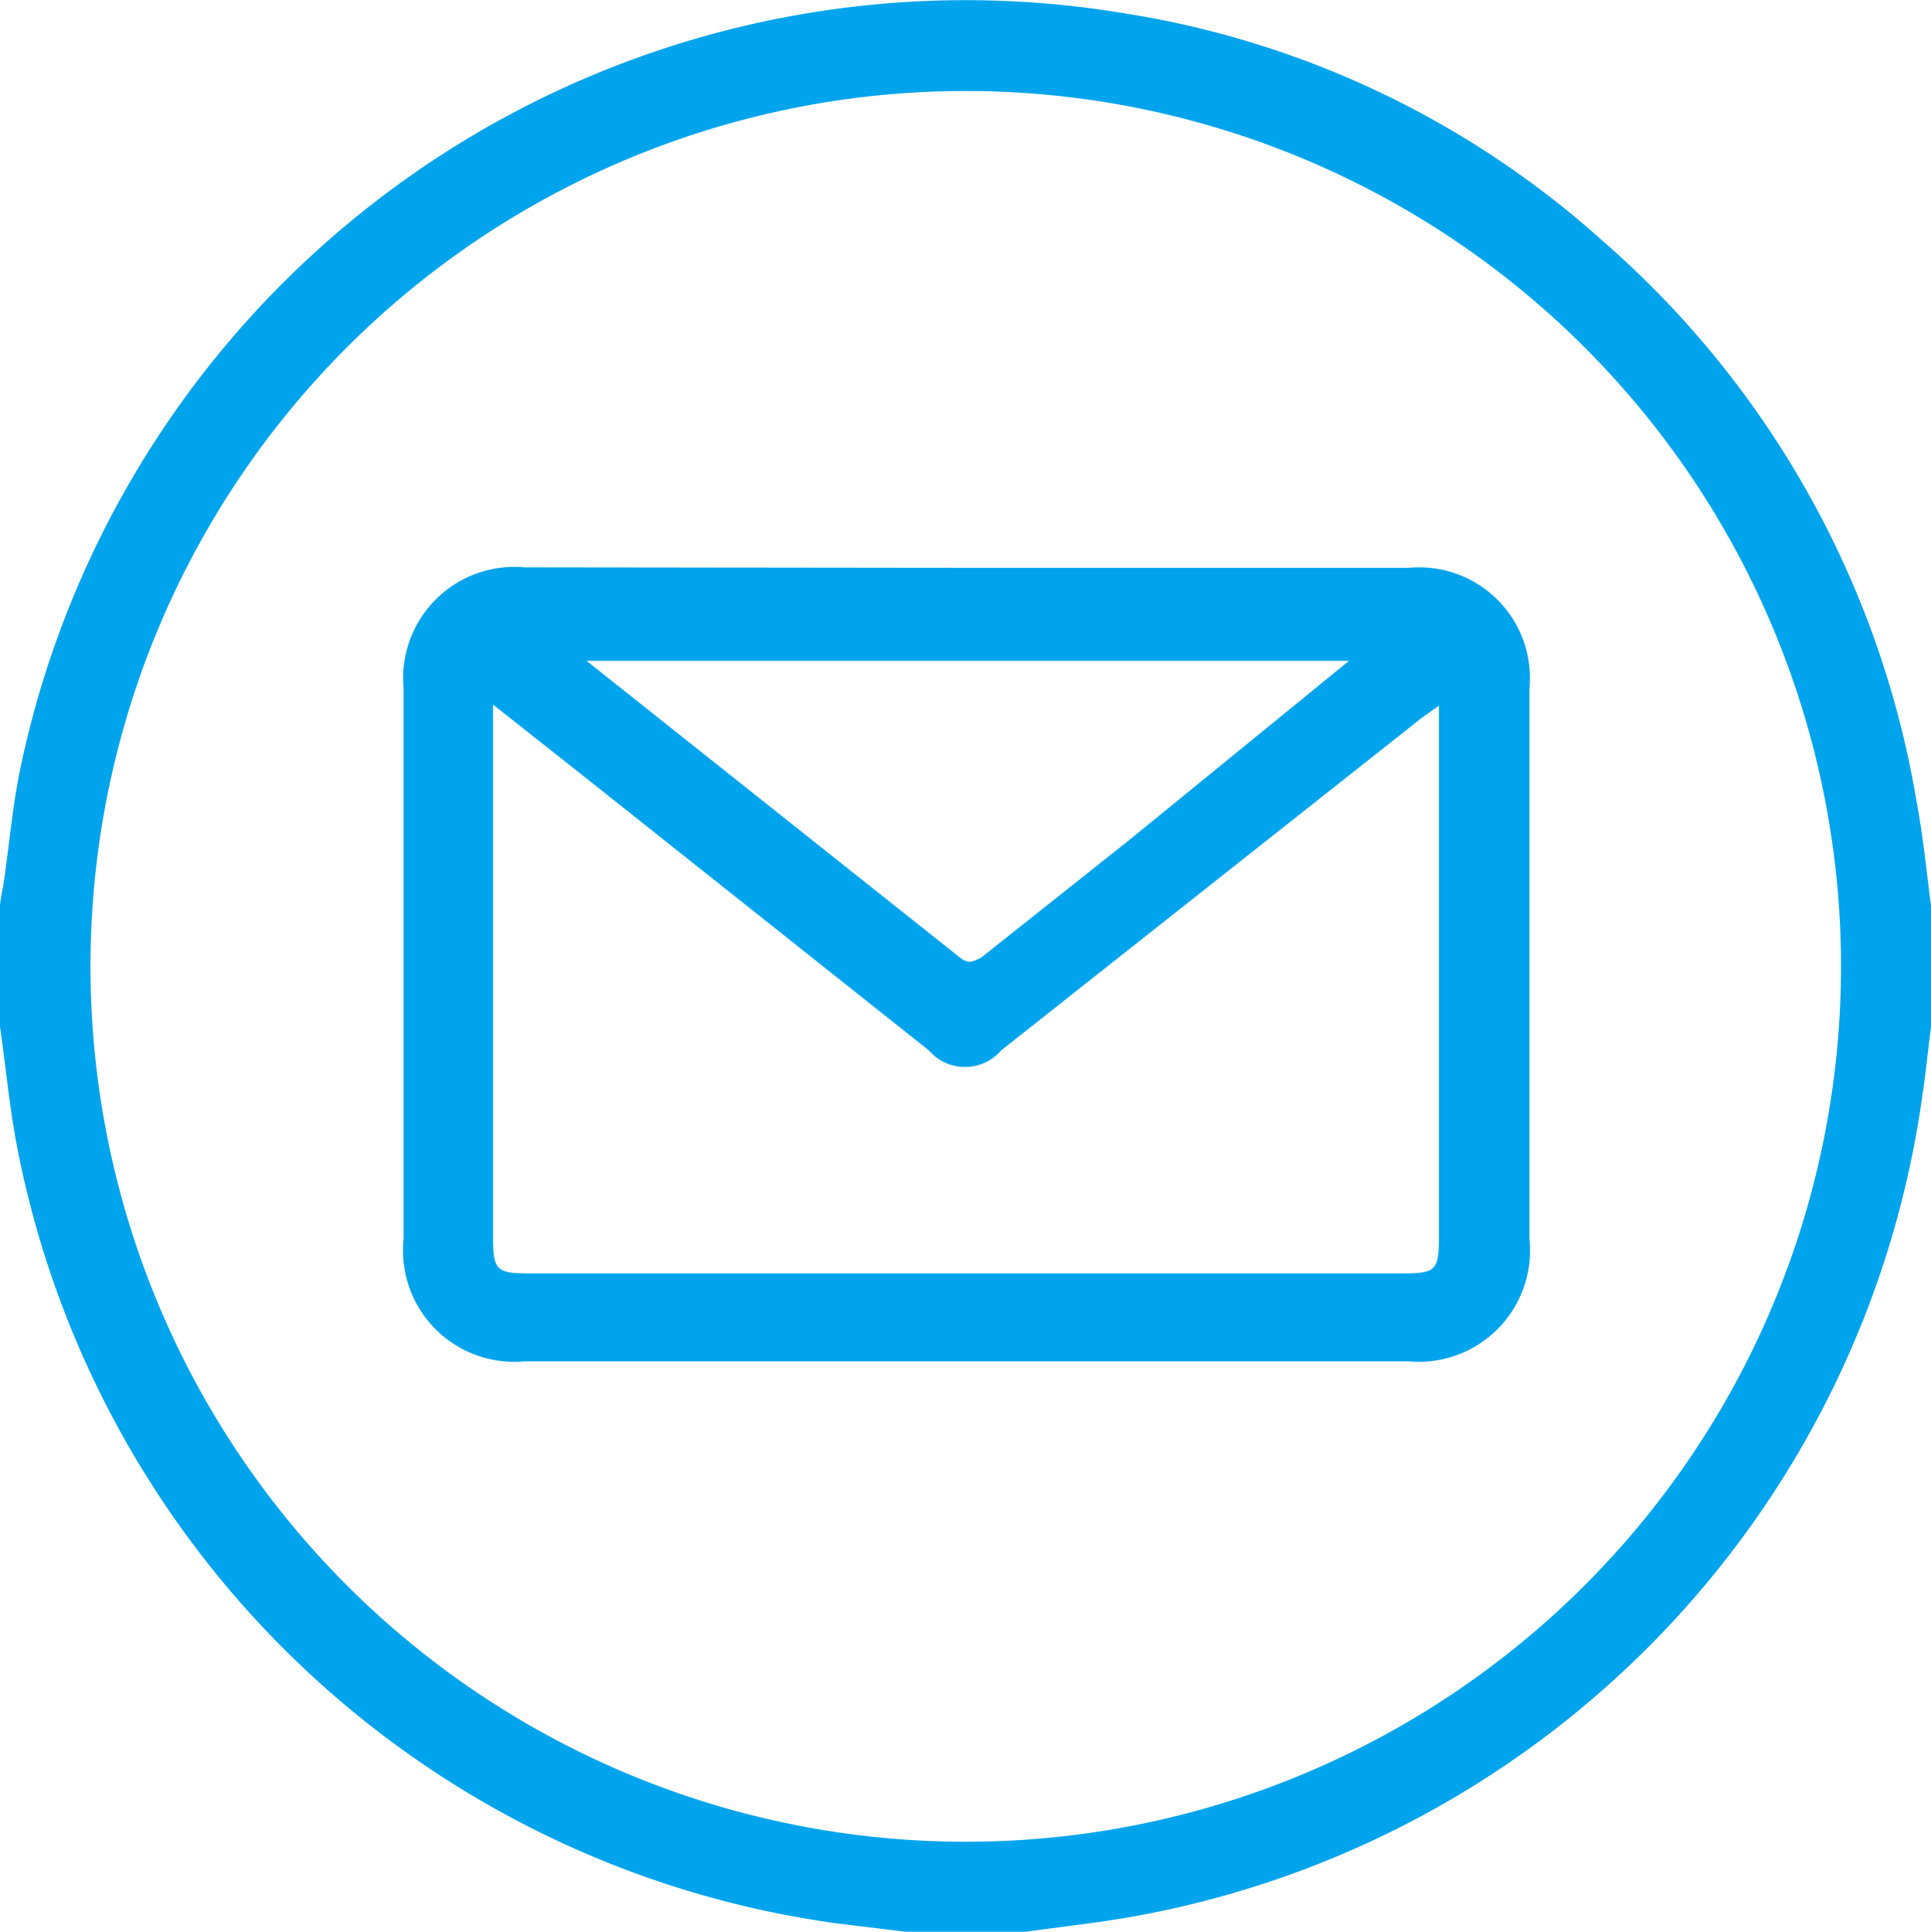
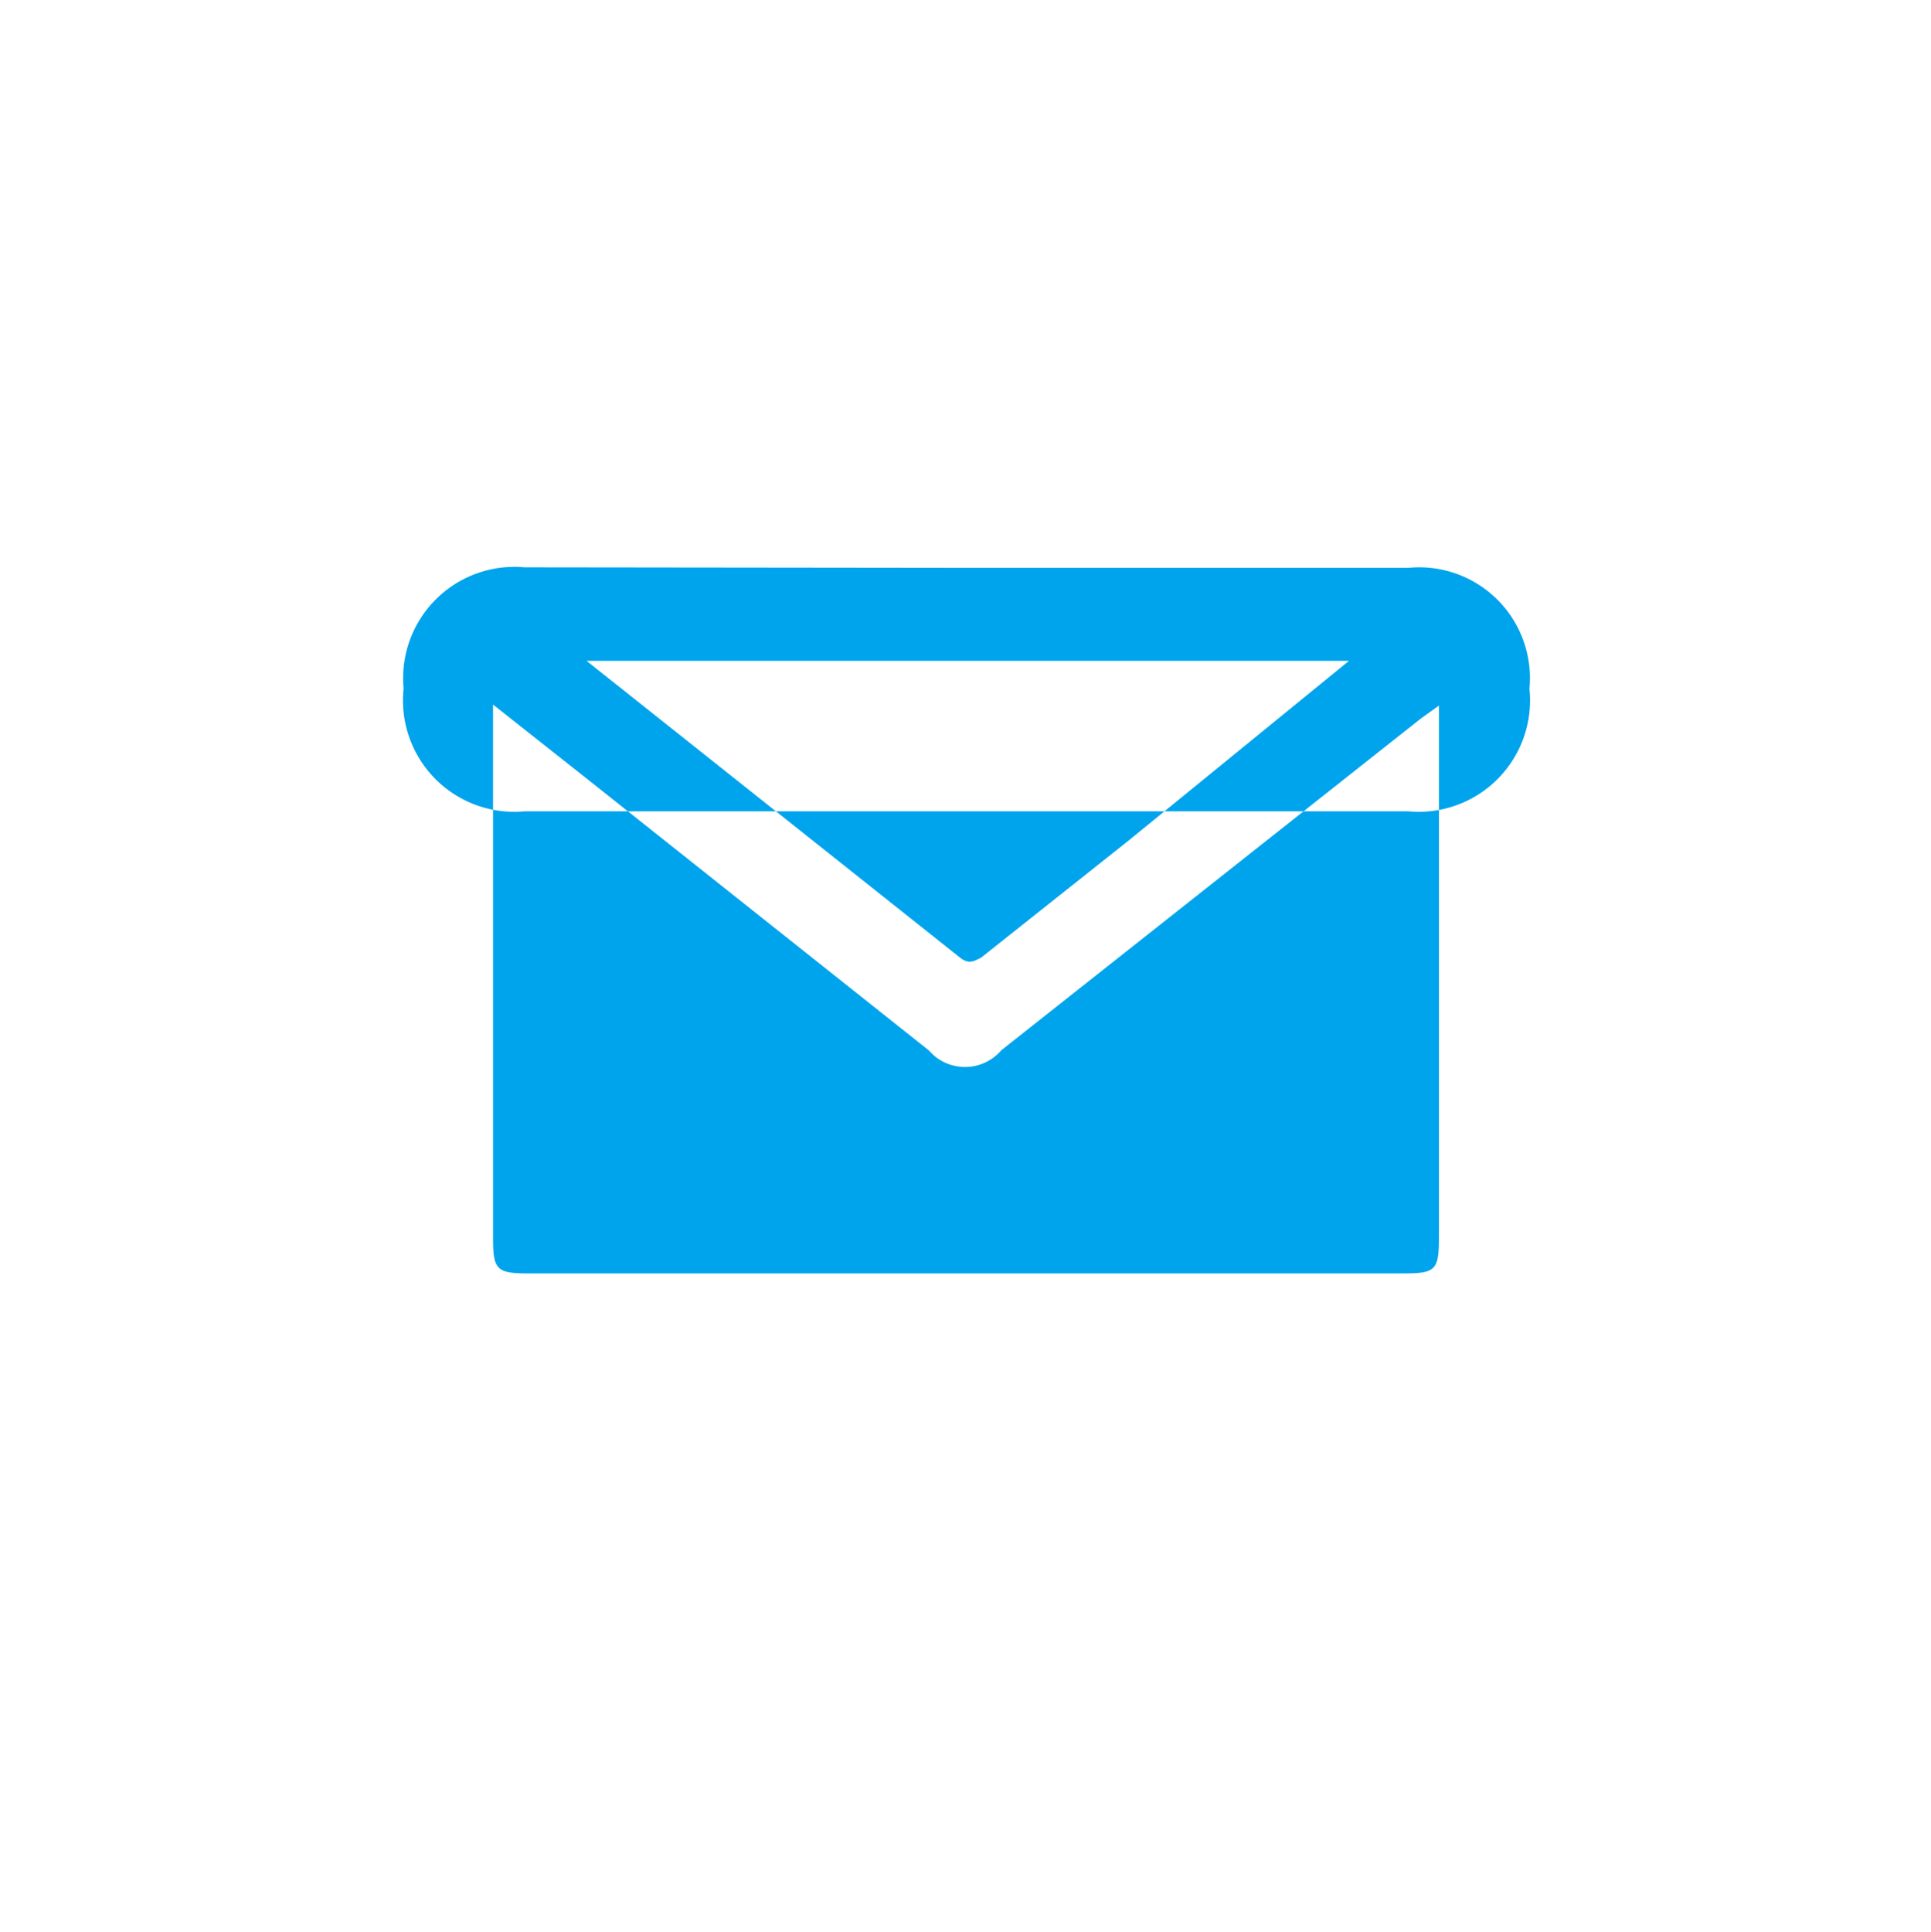
<svg xmlns="http://www.w3.org/2000/svg" id="Layer_1" data-name="Layer 1" viewBox="0 0 37.99 38">
  <defs>
    <style>.cls-1{fill:#00a4ec;}</style>
  </defs>
  <title>contact-mail</title>
-   <path class="cls-1" d="M20.19,48H17.81l-1.39-.17A19.07,19.07,0,0,1,.29,32.31C.17,31.6.1,30.89,0,30.19V27.81a3.2,3.2,0,0,1,.06-.36c.12-.79.18-1.58.35-2.38a19,19,0,0,1,21.7-14.81,18.32,18.32,0,0,1,9.41,4.47,18.69,18.69,0,0,1,6.18,11c.13.69.2,1.39.29,2.09v2.38c-.06.45-.1.9-.17,1.35A19.07,19.07,0,0,1,22.3,47.7C21.57,47.83,20.89,47.9,20.19,48ZM1.78,29A17.22,17.22,0,1,0,19,11.79,17.22,17.22,0,0,0,1.78,29Z" transform="translate(0 -10)" />
-   <path class="cls-1" d="M19,21.17h8.71a2.18,2.18,0,0,1,2.38,2.38V34.37a2.19,2.19,0,0,1-2.38,2.41H10.32a2.19,2.19,0,0,1-2.38-2.41V23.54a2.19,2.19,0,0,1,2.38-2.38ZM9.7,23.86V34.35c0,.63.07.7.7.7h17.2c.65,0,.71-.06.71-.73V23.88l-.35.25-8.26,6.53a.94.94,0,0,1-1.33.1l-.1-.1-6.71-5.33ZM26.54,23h-15l7.35,5.84c.18.14.28.06.41,0l2.91-2.31Z" transform="translate(0 -10)" />
+   <path class="cls-1" d="M19,21.17h8.71a2.18,2.18,0,0,1,2.38,2.38a2.19,2.19,0,0,1-2.38,2.41H10.32a2.19,2.19,0,0,1-2.38-2.41V23.54a2.19,2.19,0,0,1,2.38-2.38ZM9.7,23.86V34.35c0,.63.07.7.7.7h17.2c.65,0,.71-.06.71-.73V23.88l-.35.25-8.26,6.53a.94.94,0,0,1-1.33.1l-.1-.1-6.71-5.33ZM26.54,23h-15l7.35,5.84c.18.14.28.06.41,0l2.91-2.31Z" transform="translate(0 -10)" />
</svg>